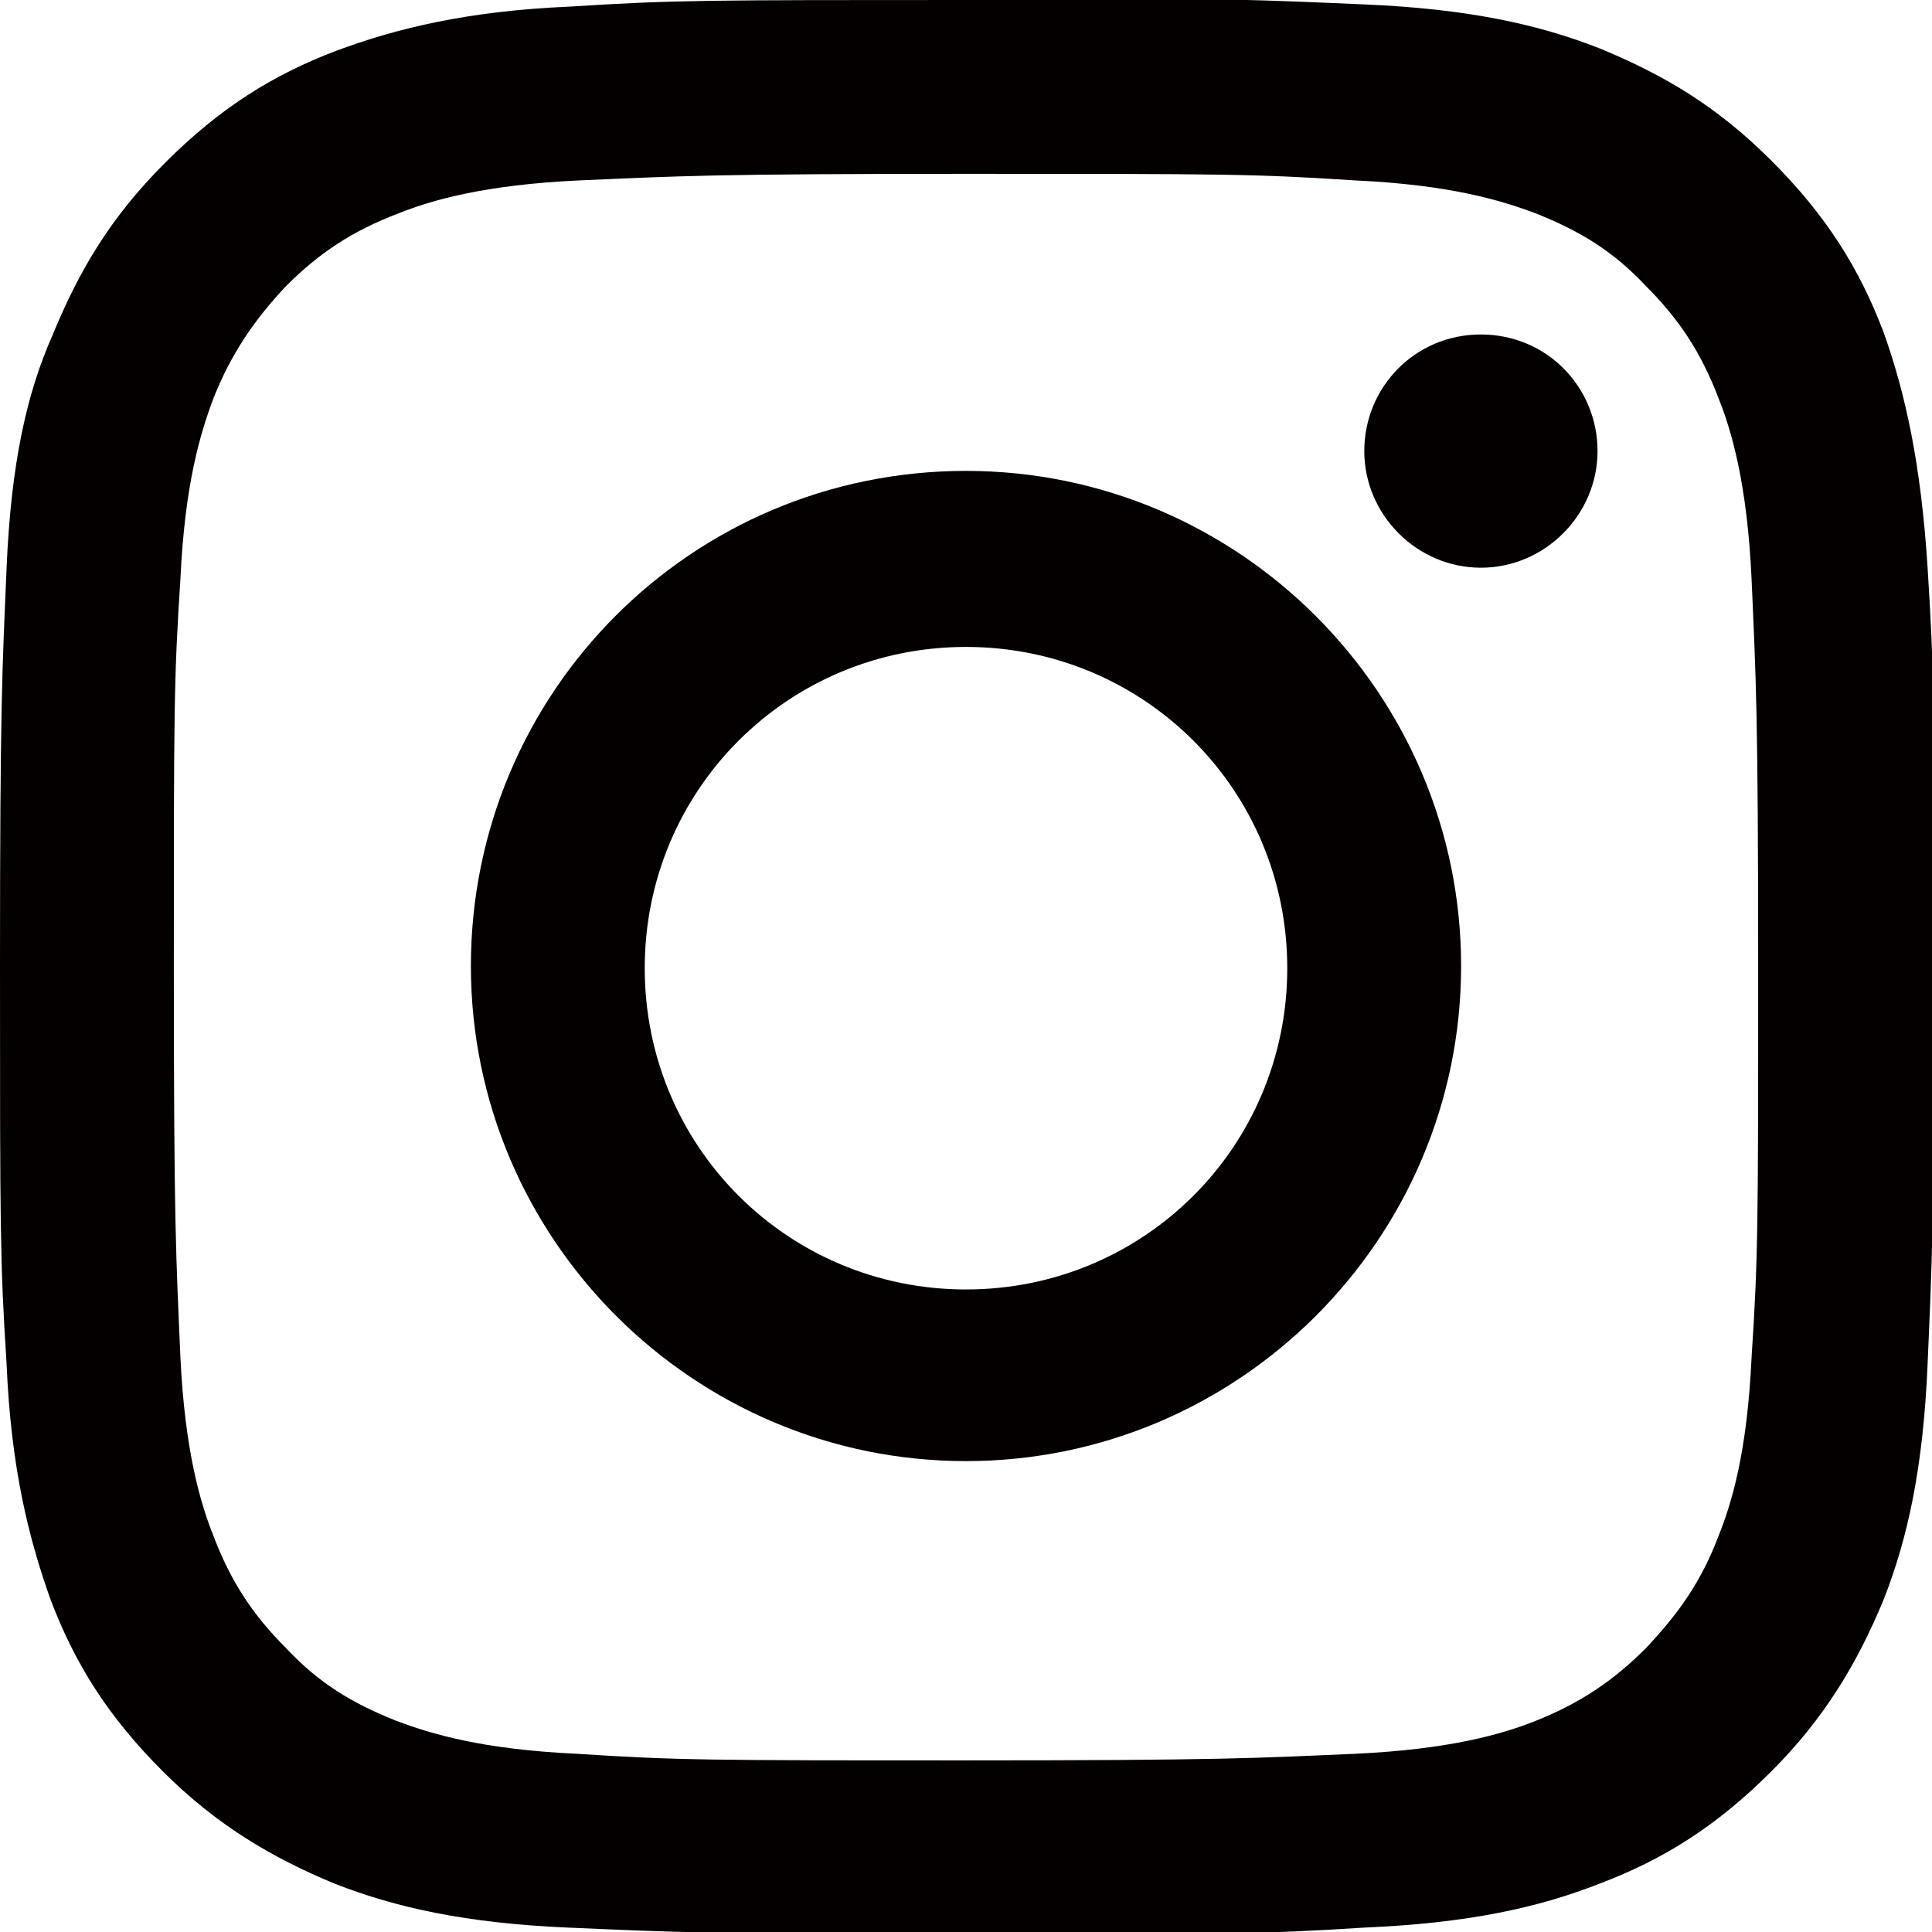
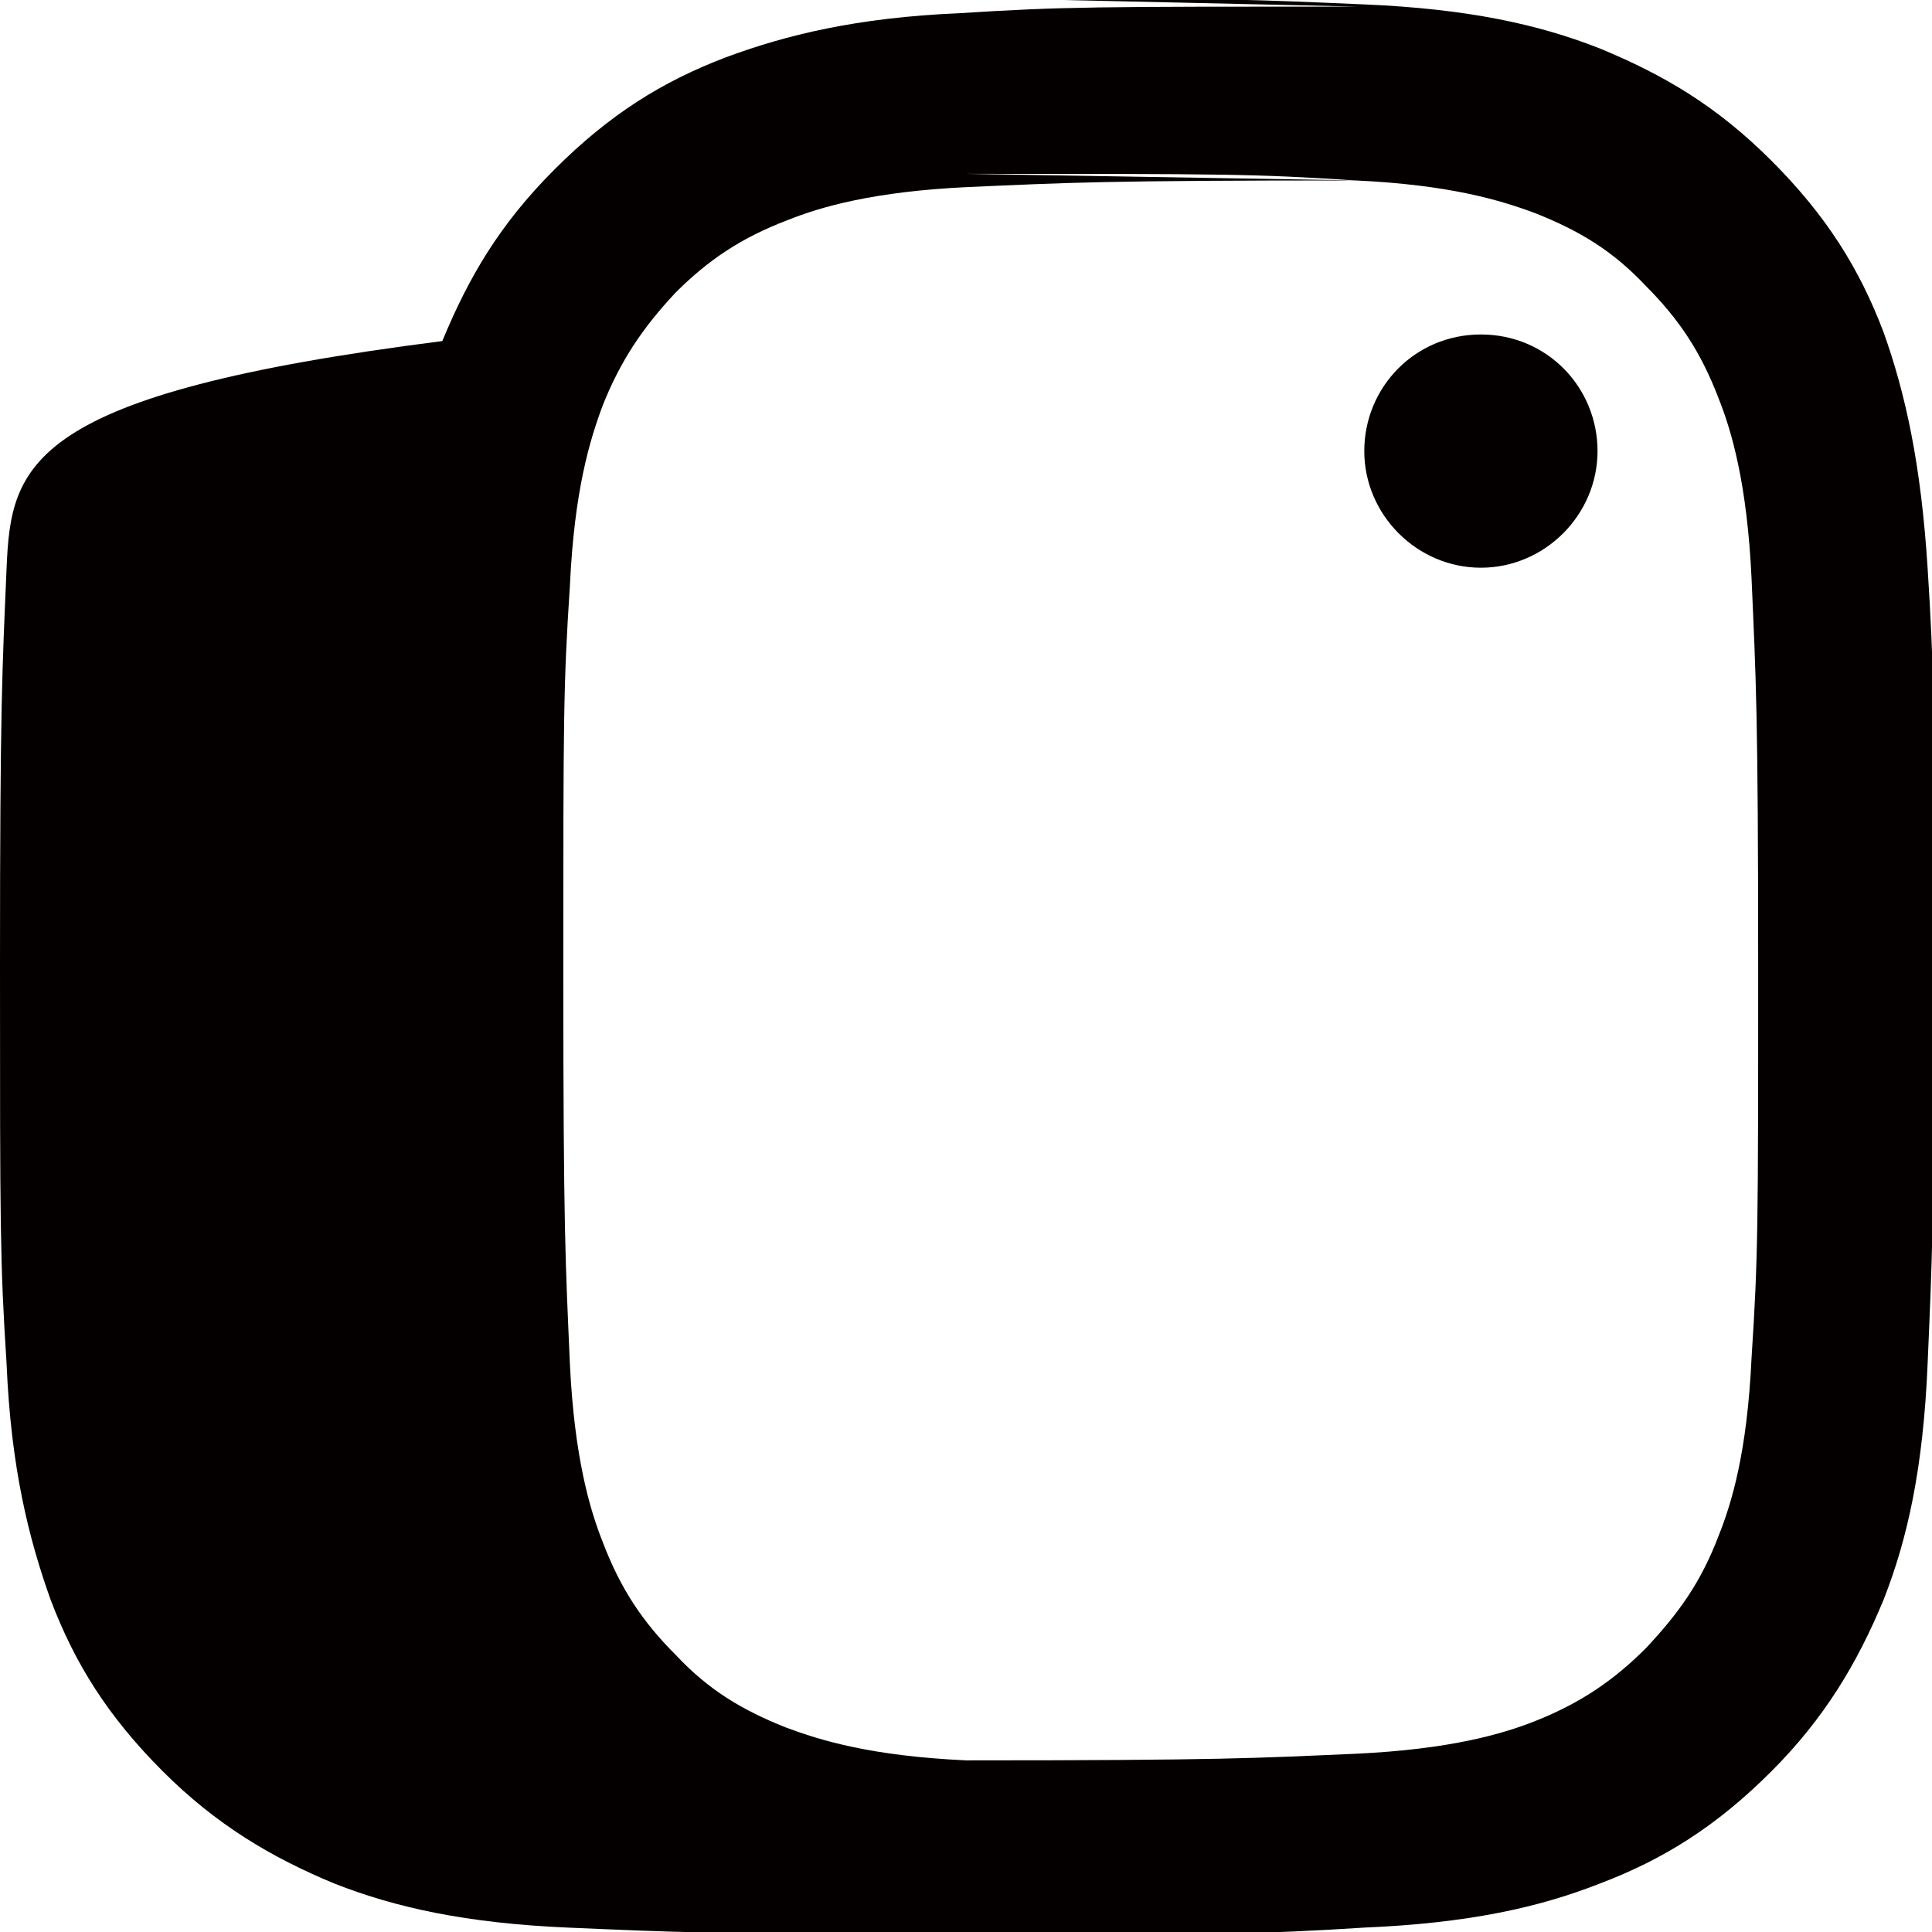
<svg xmlns="http://www.w3.org/2000/svg" id="_イヤー_2" viewBox="0 0 8.78 8.78">
  <defs>
    <style>.cls-1{fill:#040000;}</style>
  </defs>
  <g id="_イヤー_1-2">
    <g>
-       <path class="cls-1" d="M4.39,.79c1.17,0,1.31,0,1.77,.03,.43,.02,.66,.09,.82,.15,.2,.08,.35,.17,.5,.33,.15,.15,.25,.3,.33,.51,.06,.15,.13,.39,.15,.82,.02,.46,.03,.6,.03,1.77s0,1.31-.03,1.77c-.02,.43-.09,.66-.15,.81-.08,.21-.18,.35-.33,.51-.15,.15-.3,.25-.5,.33-.15,.06-.39,.13-.82,.15-.46,.02-.6,.03-1.77,.03s-1.31,0-1.77-.03c-.43-.02-.66-.09-.82-.15-.2-.08-.35-.17-.5-.33-.15-.15-.25-.3-.33-.51-.06-.15-.13-.39-.15-.81-.02-.46-.03-.6-.03-1.77s0-1.31,.03-1.77c.02-.43,.09-.66,.15-.82,.08-.2,.18-.35,.33-.51,.15-.15,.3-.25,.51-.33,.15-.06,.39-.13,.82-.15,.46-.02,.6-.03,1.77-.03m0-.79c-1.19,0-1.34,0-1.81,.03-.47,.02-.79,.1-1.06,.2-.29,.11-.53,.26-.78,.51s-.39,.49-.51,.78C.12,1.79,.05,2.11,.03,2.58s-.03,.62-.03,1.81,0,1.34,.03,1.81c.02,.47,.1,.79,.2,1.07,.11,.29,.26,.53,.51,.78,.24,.24,.49,.39,.78,.51,.28,.11,.6,.18,1.06,.2,.47,.02,.62,.03,1.81,.03s1.34,0,1.81-.03c.47-.02,.79-.09,1.07-.2,.29-.11,.53-.26,.78-.51,.24-.24,.39-.49,.51-.78,.11-.28,.18-.6,.2-1.07,.02-.47,.03-.62,.03-1.81s0-1.34-.03-1.81-.1-.79-.2-1.07c-.11-.29-.26-.53-.51-.78s-.49-.39-.78-.51c-.28-.11-.6-.18-1.07-.2-.47-.02-.62-.03-1.81-.03" />
-       <path class="cls-1" d="M4.39,2.14c-1.25,0-2.25,1.01-2.25,2.25s1.01,2.25,2.25,2.25,2.25-1.01,2.25-2.25-1.01-2.25-2.25-2.25m0,3.72c-.81,0-1.46-.65-1.46-1.46s.65-1.46,1.46-1.46,1.46,.65,1.46,1.46-.65,1.46-1.46,1.46" />
+       <path class="cls-1" d="M4.39,.79c1.17,0,1.31,0,1.77,.03,.43,.02,.66,.09,.82,.15,.2,.08,.35,.17,.5,.33,.15,.15,.25,.3,.33,.51,.06,.15,.13,.39,.15,.82,.02,.46,.03,.6,.03,1.77s0,1.31-.03,1.77c-.02,.43-.09,.66-.15,.81-.08,.21-.18,.35-.33,.51-.15,.15-.3,.25-.5,.33-.15,.06-.39,.13-.82,.15-.46,.02-.6,.03-1.77,.03c-.43-.02-.66-.09-.82-.15-.2-.08-.35-.17-.5-.33-.15-.15-.25-.3-.33-.51-.06-.15-.13-.39-.15-.81-.02-.46-.03-.6-.03-1.77s0-1.31,.03-1.77c.02-.43,.09-.66,.15-.82,.08-.2,.18-.35,.33-.51,.15-.15,.3-.25,.51-.33,.15-.06,.39-.13,.82-.15,.46-.02,.6-.03,1.77-.03m0-.79c-1.19,0-1.34,0-1.81,.03-.47,.02-.79,.1-1.06,.2-.29,.11-.53,.26-.78,.51s-.39,.49-.51,.78C.12,1.79,.05,2.11,.03,2.58s-.03,.62-.03,1.81,0,1.34,.03,1.81c.02,.47,.1,.79,.2,1.07,.11,.29,.26,.53,.51,.78,.24,.24,.49,.39,.78,.51,.28,.11,.6,.18,1.06,.2,.47,.02,.62,.03,1.81,.03s1.34,0,1.81-.03c.47-.02,.79-.09,1.07-.2,.29-.11,.53-.26,.78-.51,.24-.24,.39-.49,.51-.78,.11-.28,.18-.6,.2-1.07,.02-.47,.03-.62,.03-1.81s0-1.34-.03-1.81-.1-.79-.2-1.07c-.11-.29-.26-.53-.51-.78s-.49-.39-.78-.51c-.28-.11-.6-.18-1.07-.2-.47-.02-.62-.03-1.81-.03" />
      <path class="cls-1" d="M7.26,2.05c0,.29-.24,.53-.53,.53s-.53-.24-.53-.53,.23-.53,.53-.53,.53,.24,.53,.53" />
    </g>
  </g>
</svg>